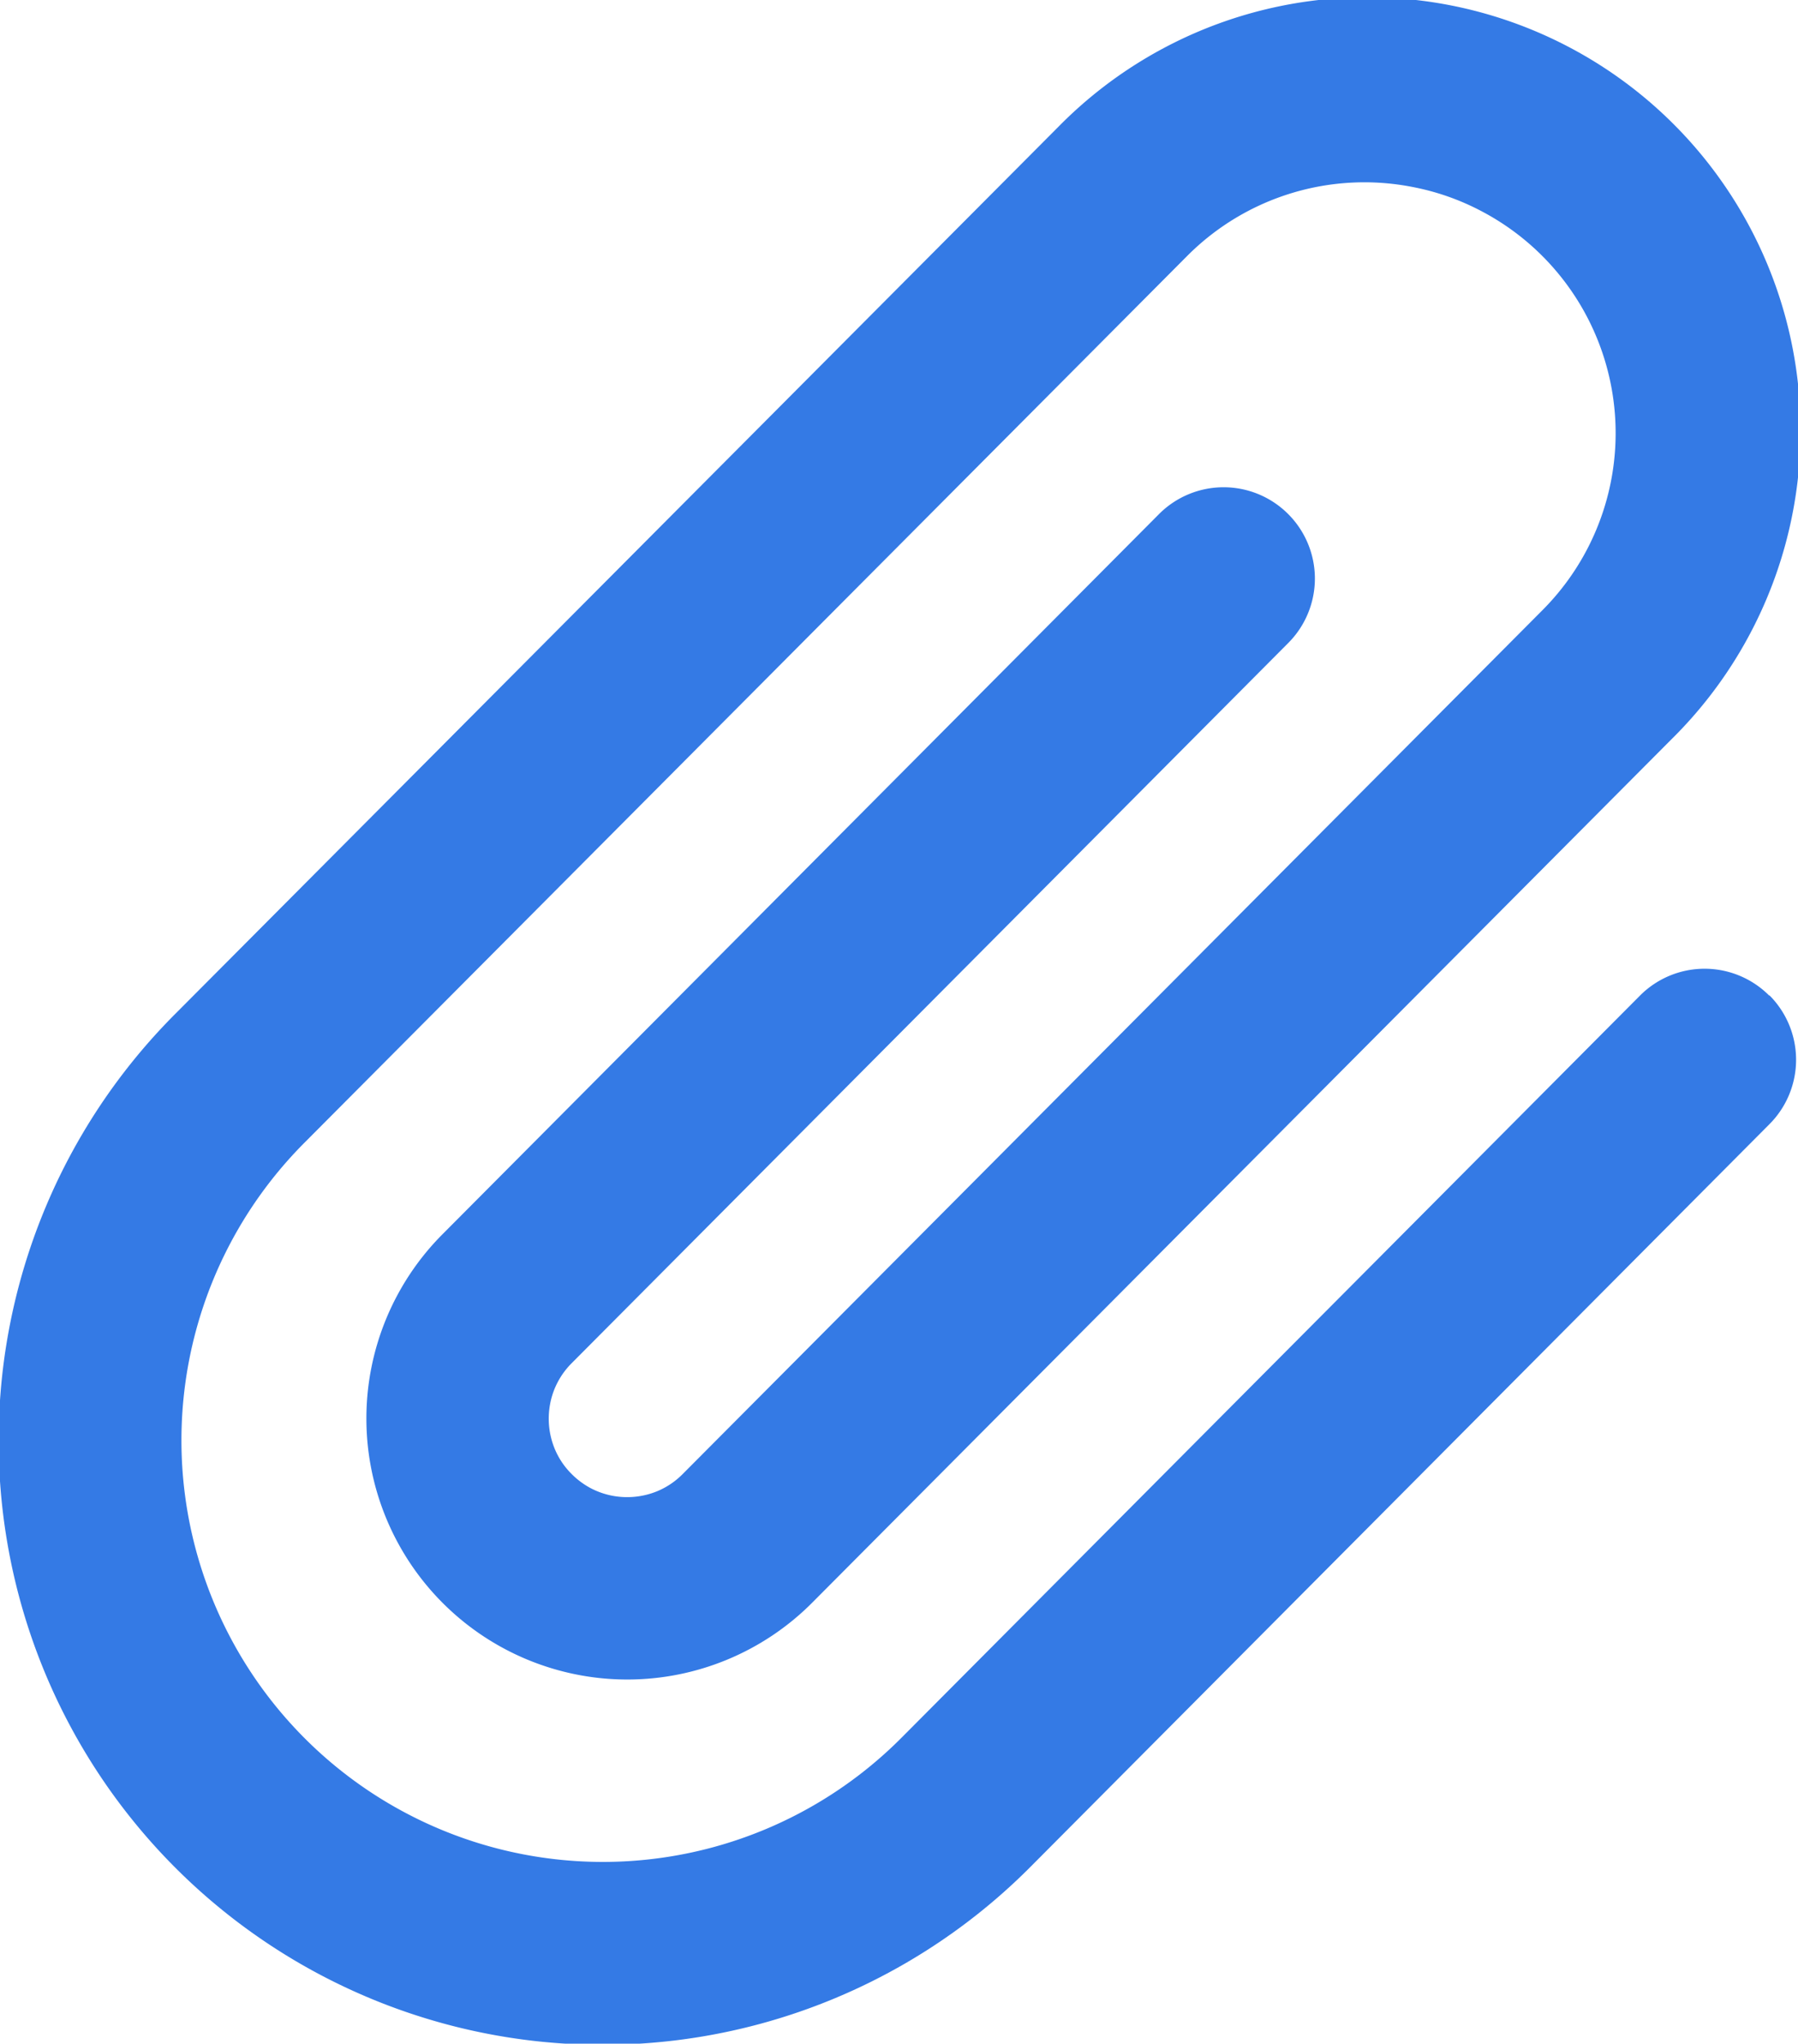
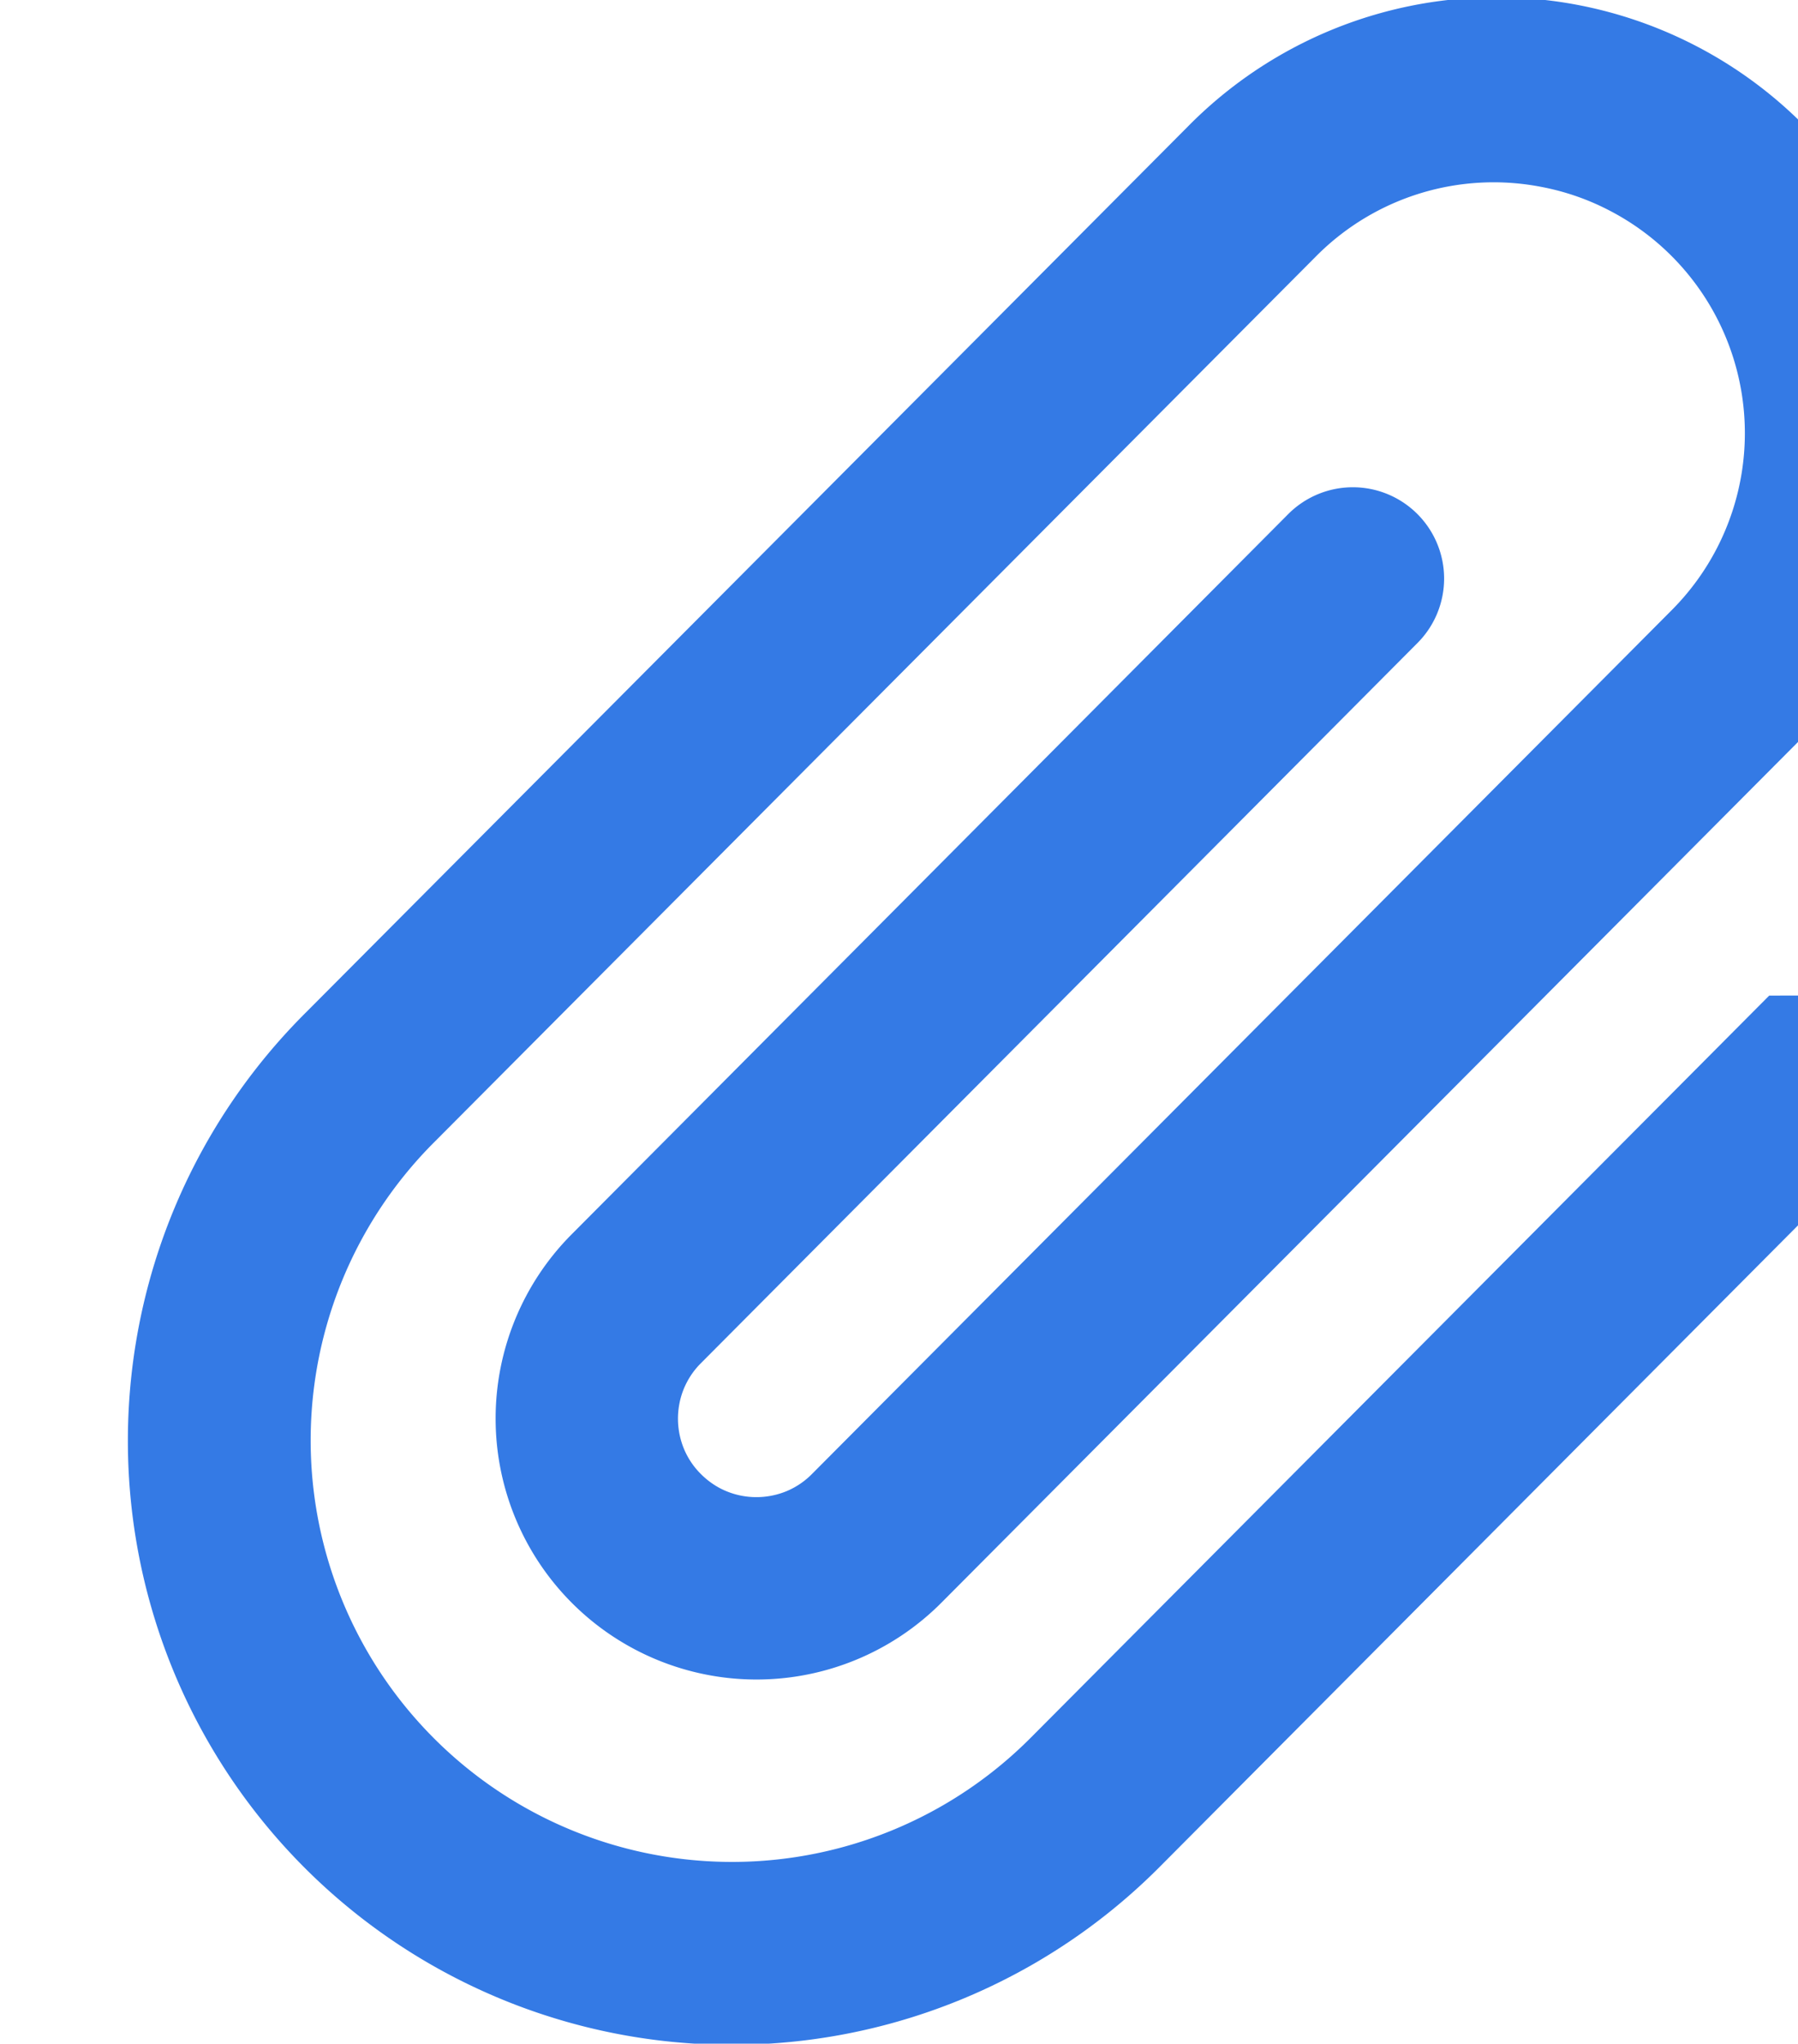
<svg xmlns="http://www.w3.org/2000/svg" width="55.653" height="63.233" viewBox="0 0 55.653 63.233">
  <g transform="translate(-572.173 -3630.576)">
-     <path d="M626.935,3661.381a2.822,2.822,0,0,0-4,0l-22.852,22.957a13.043,13.043,0,1,1-18.445-18.446l27.285-27.4a7.741,7.741,0,0,1,6.975-2.13,7.629,7.629,0,0,1,2.123.744,7.756,7.756,0,0,1,1.881,12.364l-26.6,26.717a2.41,2.41,0,0,1-.8.535,2.454,2.454,0,0,1-1.382.133,2.429,2.429,0,0,1-.662-.232,2.475,2.475,0,0,1-.588-.436,2.379,2.379,0,0,1-.534-.8,2.449,2.449,0,0,1-.133-1.383,2.384,2.384,0,0,1,.232-.662,2.409,2.409,0,0,1,.435-.589l22.177-22.281a2.823,2.823,0,0,0,0-3.989h0a2.823,2.823,0,0,0-4,0l-22.168,22.273a8.076,8.076,0,1,0,11.422,11.421l26.6-26.718a13.41,13.41,0,1,0-18.964-18.964l-27.287,27.4a18.69,18.69,0,1,0,26.432,26.431l22.86-22.966a2.822,2.822,0,0,0,0-3.987Z" fill="#347ae5" />
+     <path d="M626.935,3661.381l-22.852,22.957a13.043,13.043,0,1,1-18.445-18.446l27.285-27.4a7.741,7.741,0,0,1,6.975-2.13,7.629,7.629,0,0,1,2.123.744,7.756,7.756,0,0,1,1.881,12.364l-26.6,26.717a2.41,2.41,0,0,1-.8.535,2.454,2.454,0,0,1-1.382.133,2.429,2.429,0,0,1-.662-.232,2.475,2.475,0,0,1-.588-.436,2.379,2.379,0,0,1-.534-.8,2.449,2.449,0,0,1-.133-1.383,2.384,2.384,0,0,1,.232-.662,2.409,2.409,0,0,1,.435-.589l22.177-22.281a2.823,2.823,0,0,0,0-3.989h0a2.823,2.823,0,0,0-4,0l-22.168,22.273a8.076,8.076,0,1,0,11.422,11.421l26.6-26.718a13.41,13.41,0,1,0-18.964-18.964l-27.287,27.4a18.69,18.69,0,1,0,26.432,26.431l22.86-22.966a2.822,2.822,0,0,0,0-3.987Z" fill="#347ae5" />
  </g>
</svg>